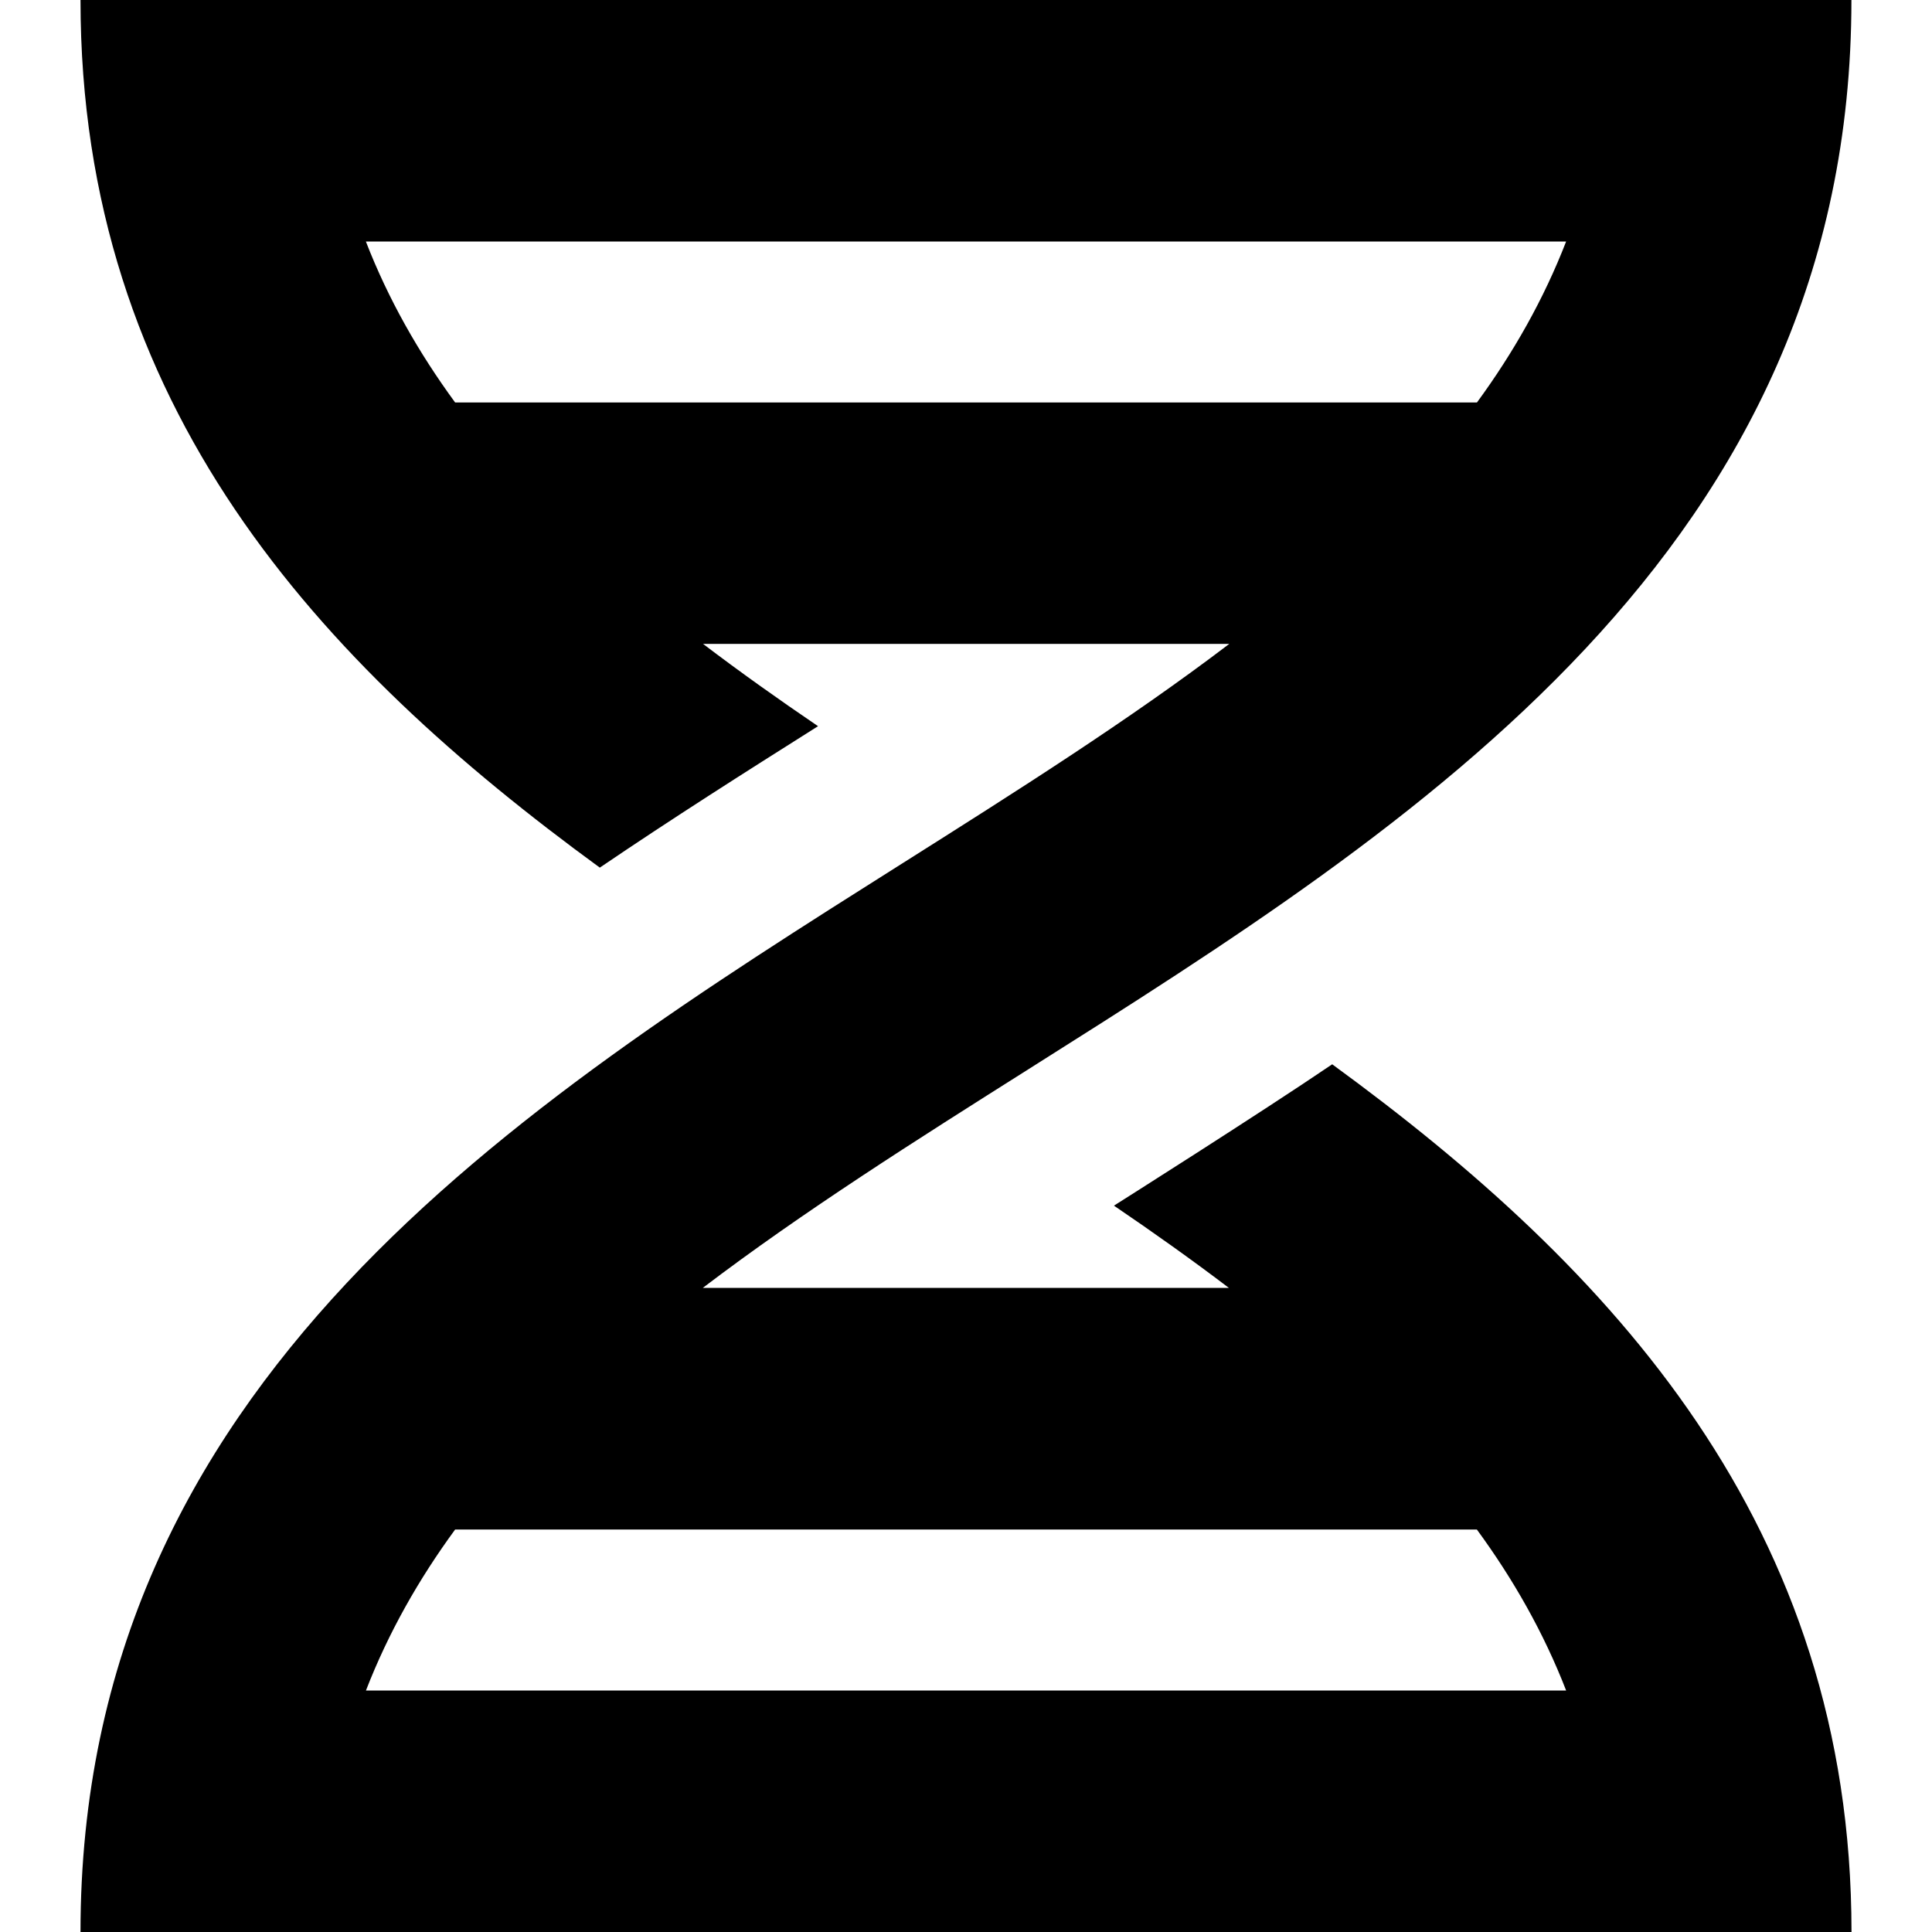
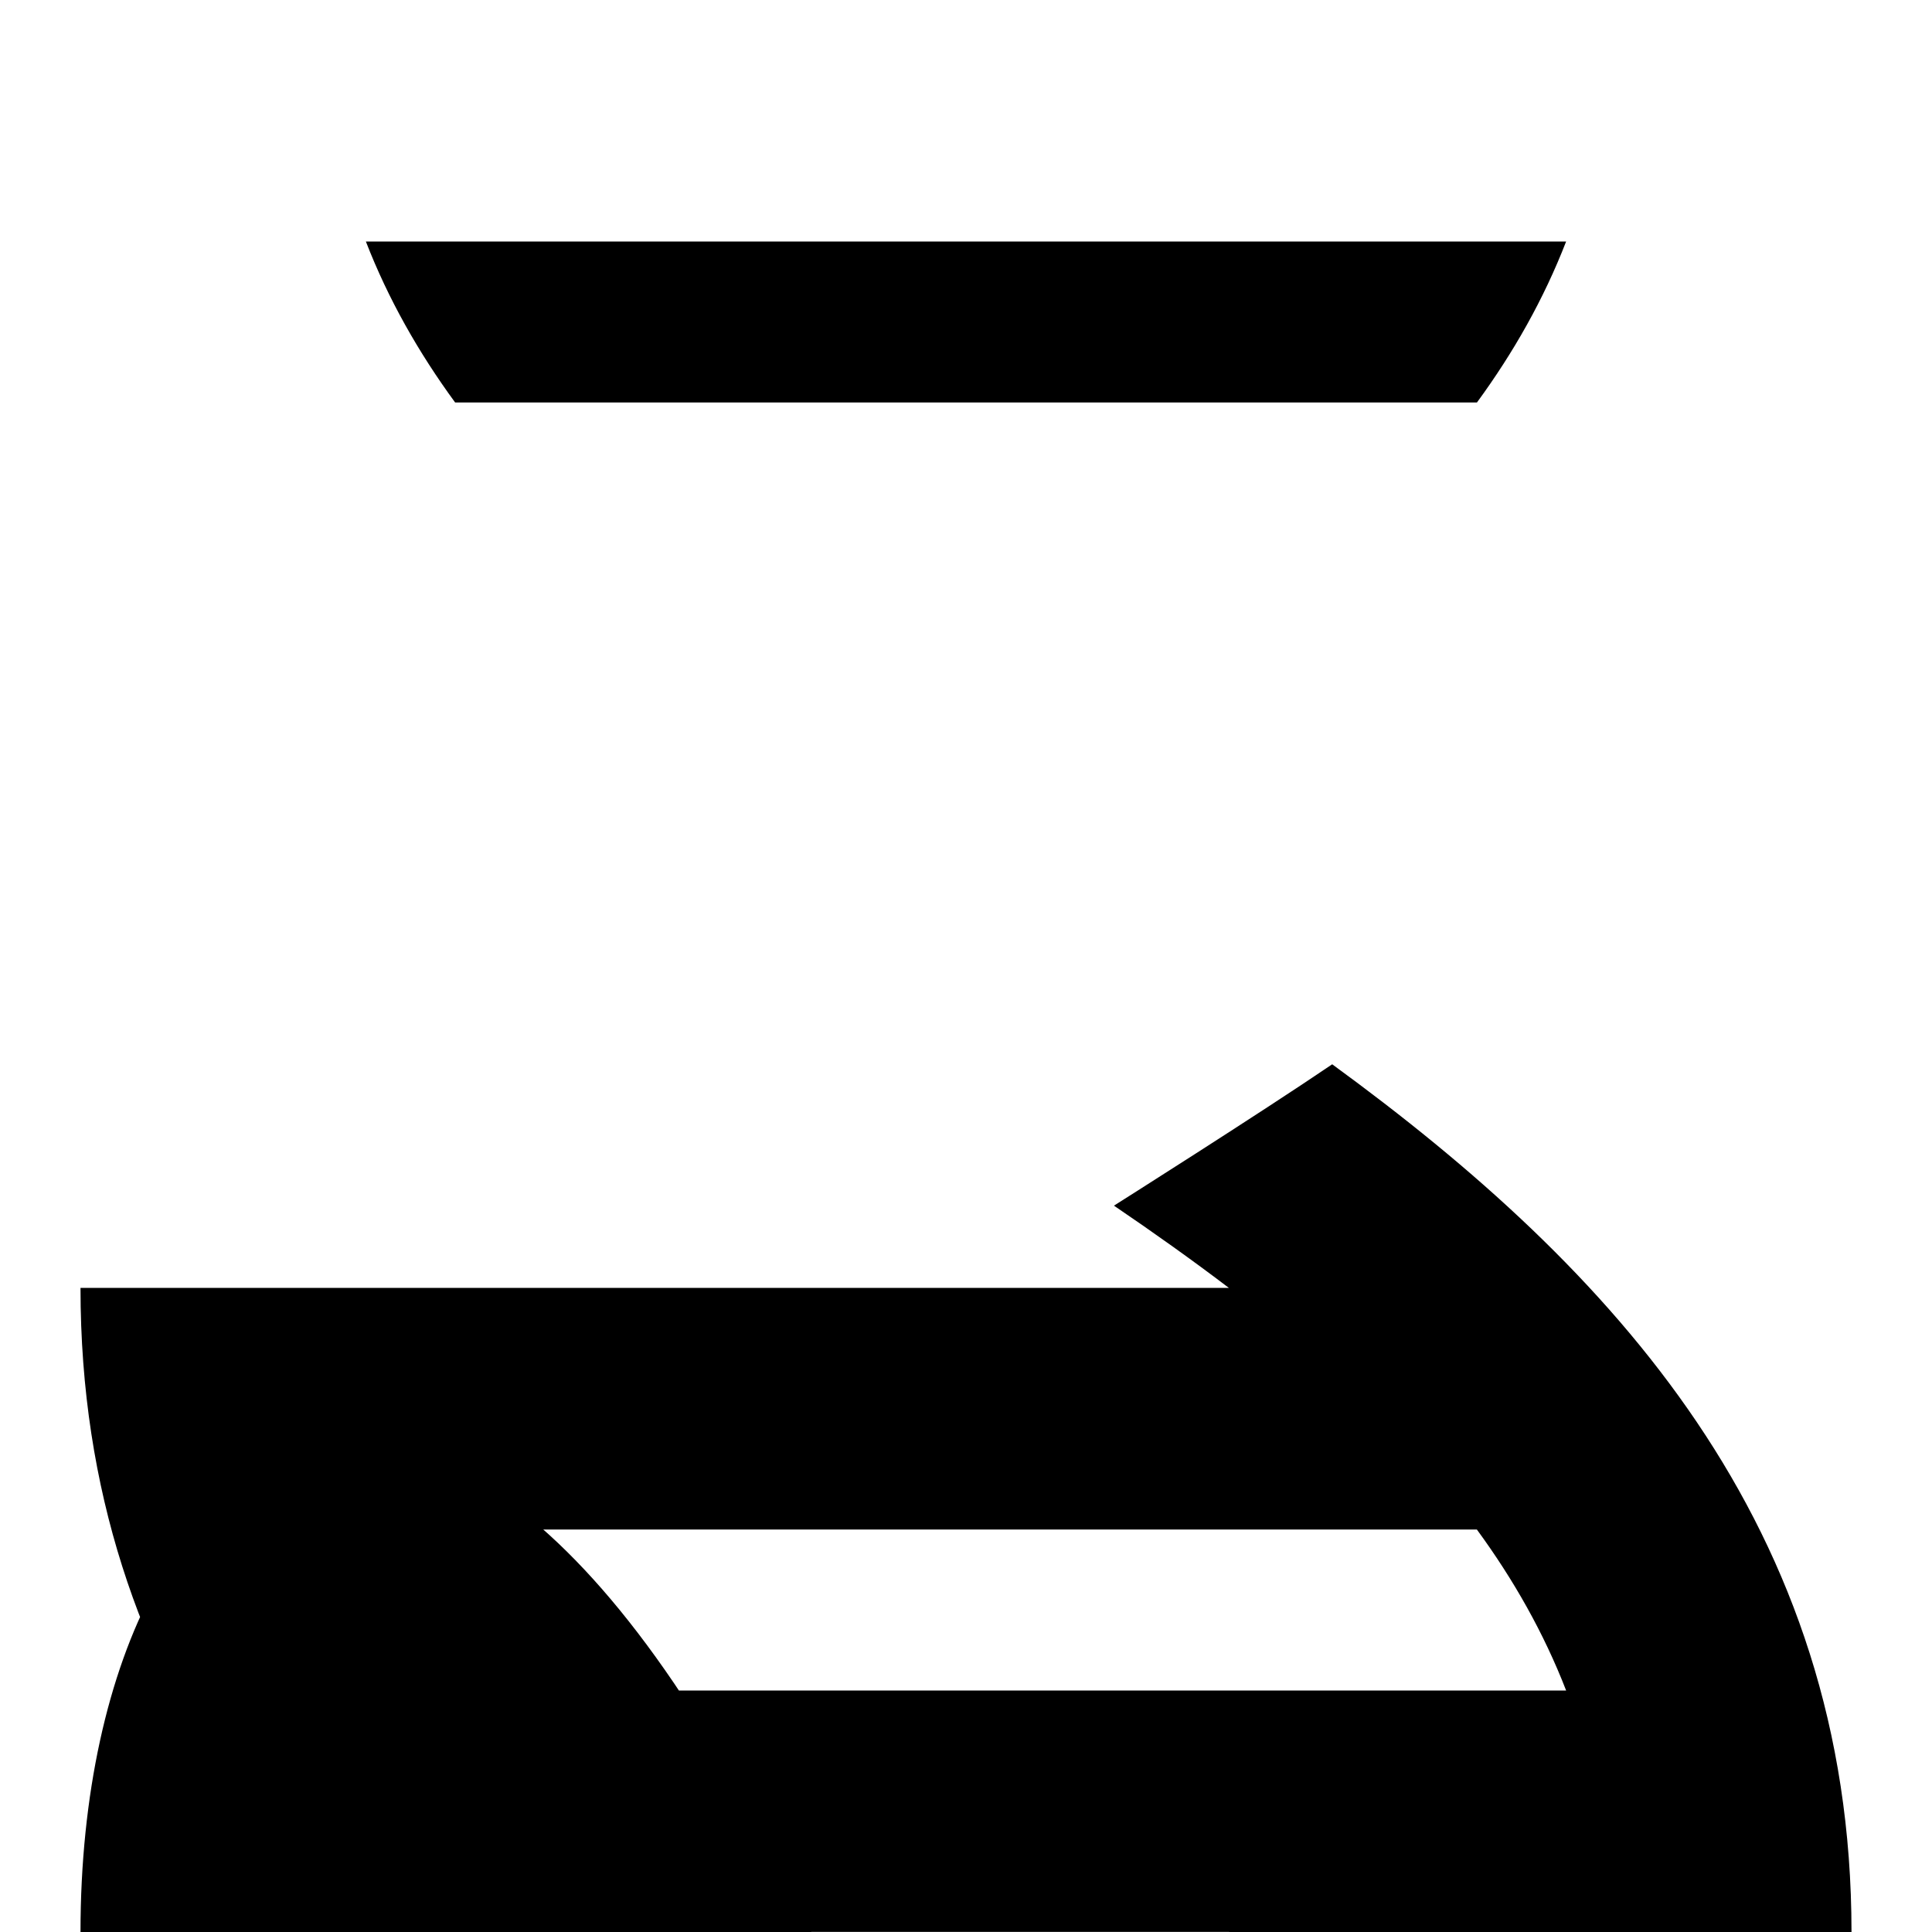
<svg xmlns="http://www.w3.org/2000/svg" id="Layer_1" data-name="Layer 1" viewBox="0 0 24 24" width="512" height="512">
-   <path d="m16.549,13.221c-.904.614-2.701,1.75-2.711,1.756.492.334.97.674,1.428,1.022h-6.536c1.249-.95,2.647-1.833,4.07-2.732,4.781-3.019,10.199-6.441,10.199-13.268H1c0,5.053,2.97,8.239,6.451,10.779.904-.614,1.811-1.189,2.681-1.738.01-.006.02-.013.03-.019-.492-.334-.97-.674-1.428-1.022h6.536c-1.249.95-2.647,1.833-4.07,2.732C6.418,13.751,1,17.173,1,24h22c0-5.053-2.97-8.239-6.451-10.779ZM4.546,3h14.909c-.278.717-.654,1.38-1.108,2H5.654c-.454-.62-.831-1.283-1.109-2Zm0,18c.278-.717.654-1.38,1.108-2h12.692c.454.62.831,1.283,1.109,2H4.546Z" />
+   <path d="m16.549,13.221c-.904.614-2.701,1.75-2.711,1.756.492.334.97.674,1.428,1.022h-6.536H1c0,5.053,2.97,8.239,6.451,10.779.904-.614,1.811-1.189,2.681-1.738.01-.006.02-.013.03-.019-.492-.334-.97-.674-1.428-1.022h6.536c-1.249.95-2.647,1.833-4.07,2.732C6.418,13.751,1,17.173,1,24h22c0-5.053-2.97-8.239-6.451-10.779ZM4.546,3h14.909c-.278.717-.654,1.38-1.108,2H5.654c-.454-.62-.831-1.283-1.109-2Zm0,18c.278-.717.654-1.38,1.108-2h12.692c.454.62.831,1.283,1.109,2H4.546Z" />
</svg>